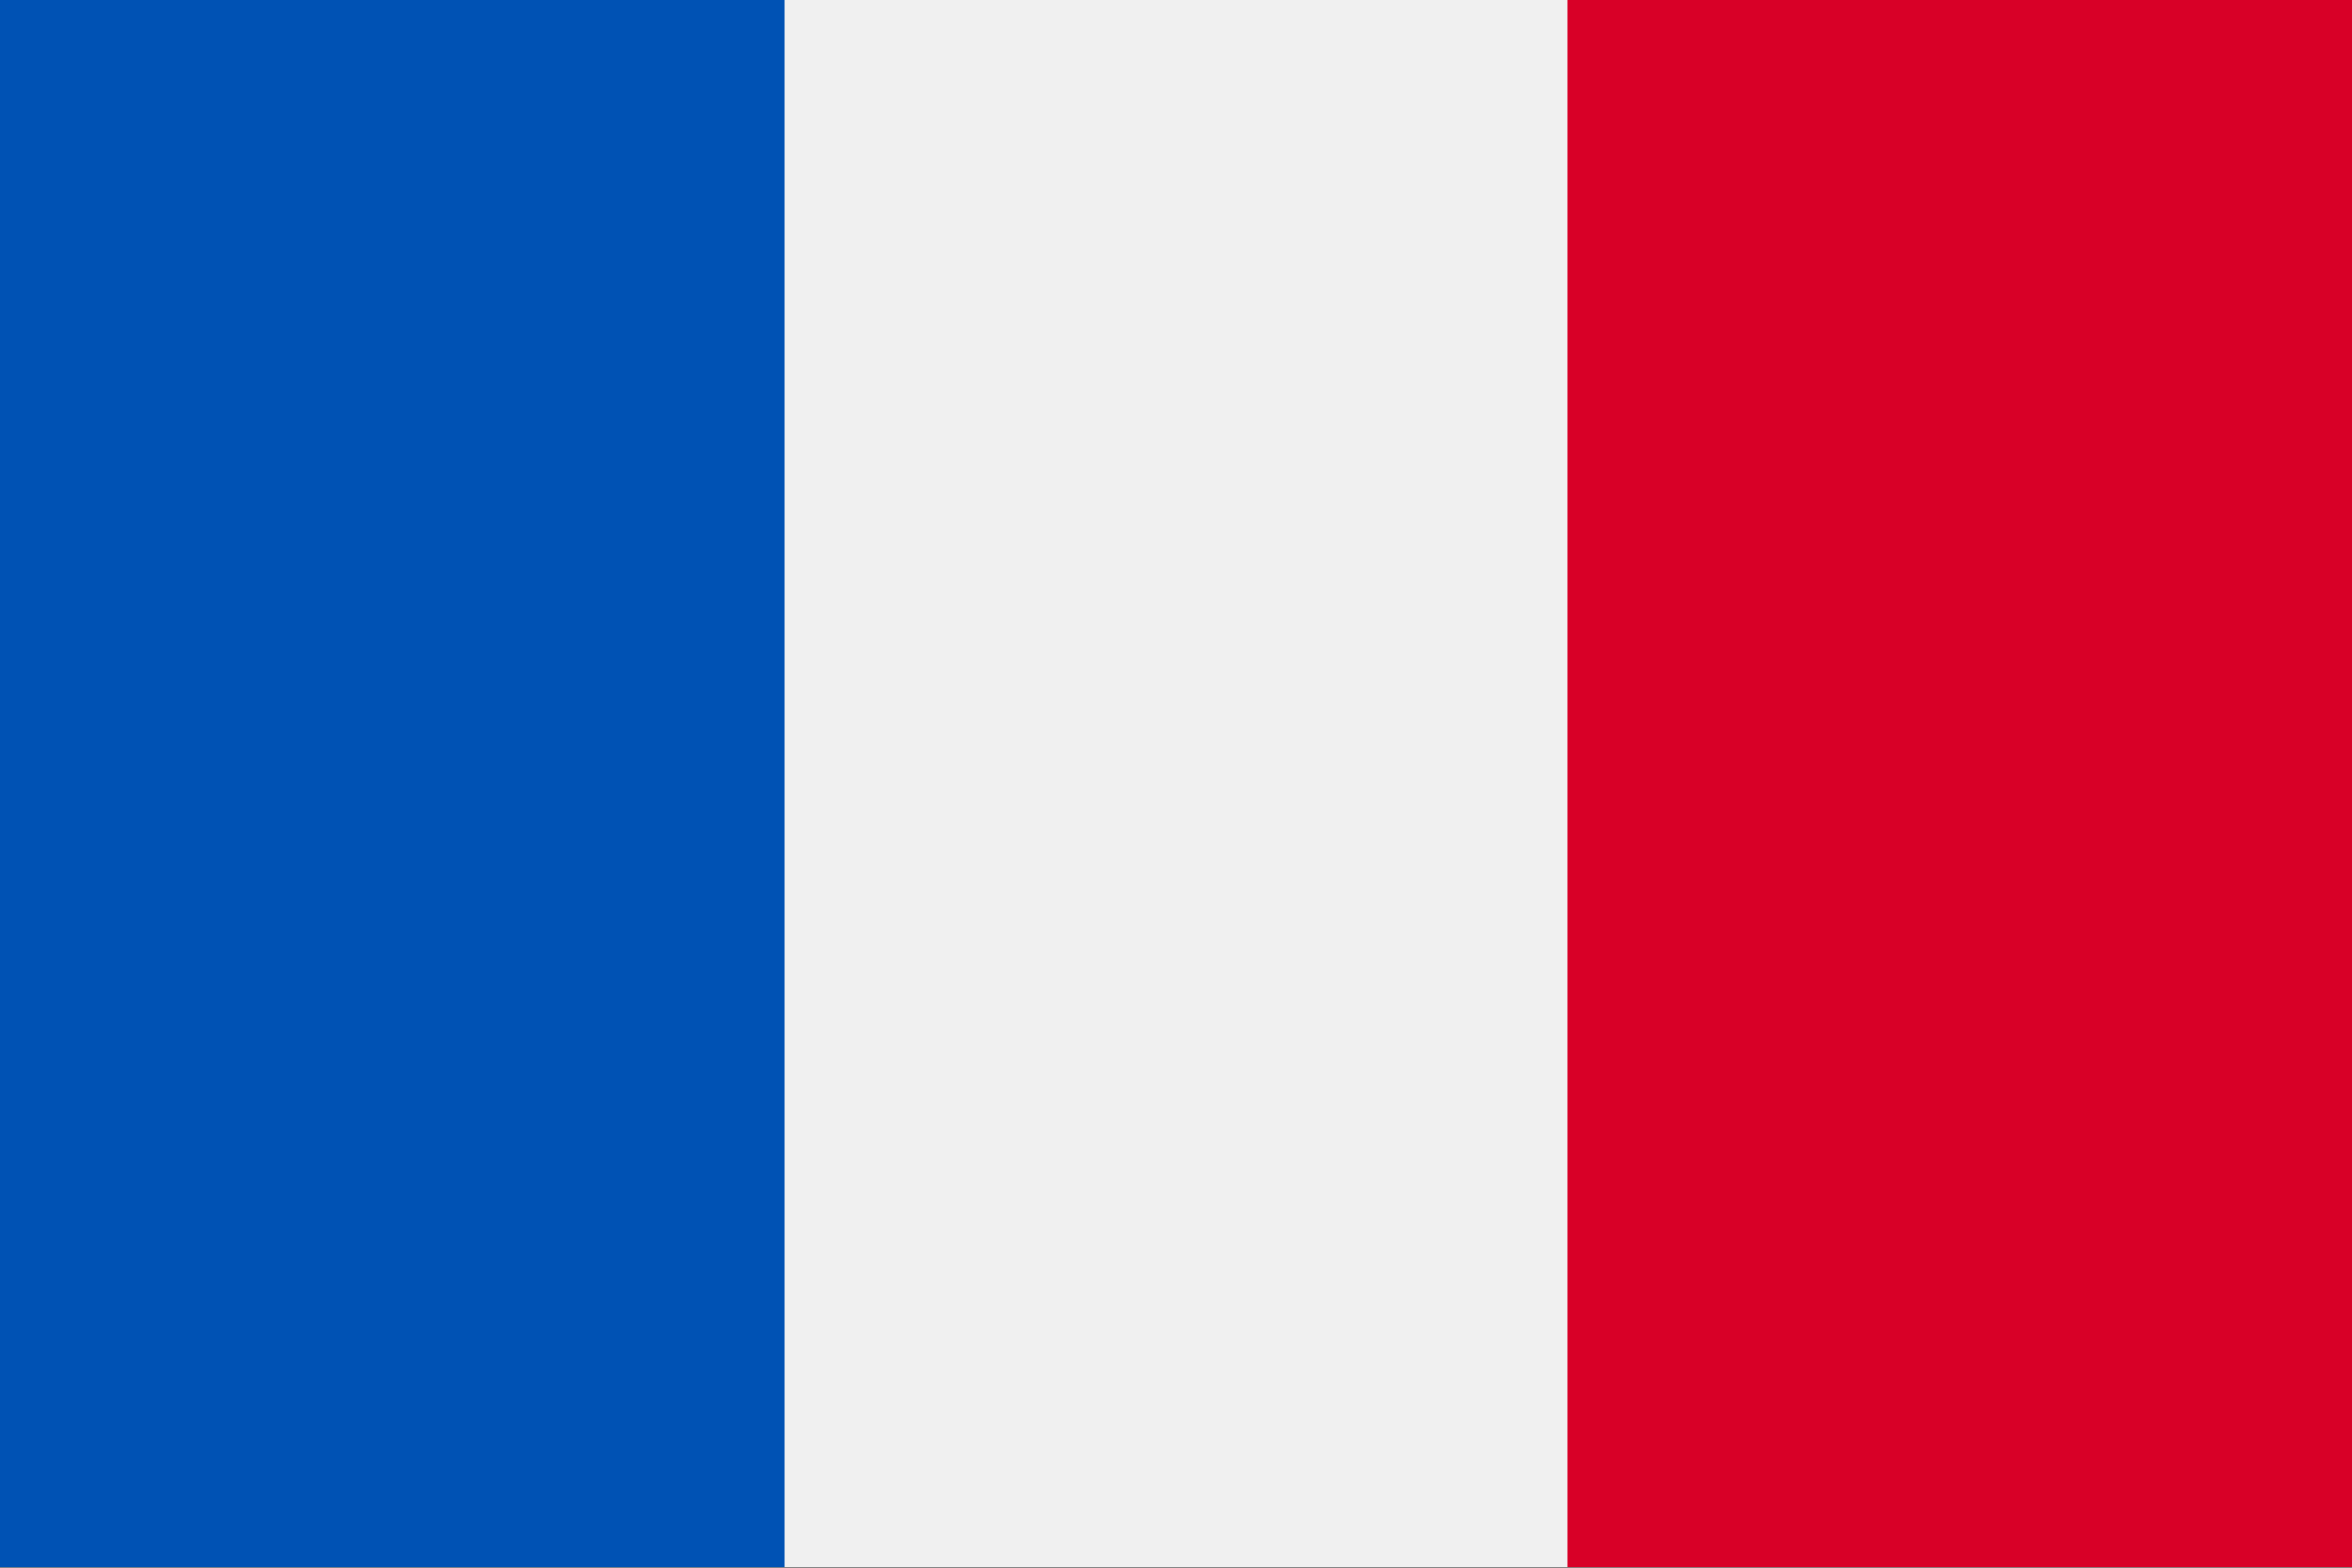
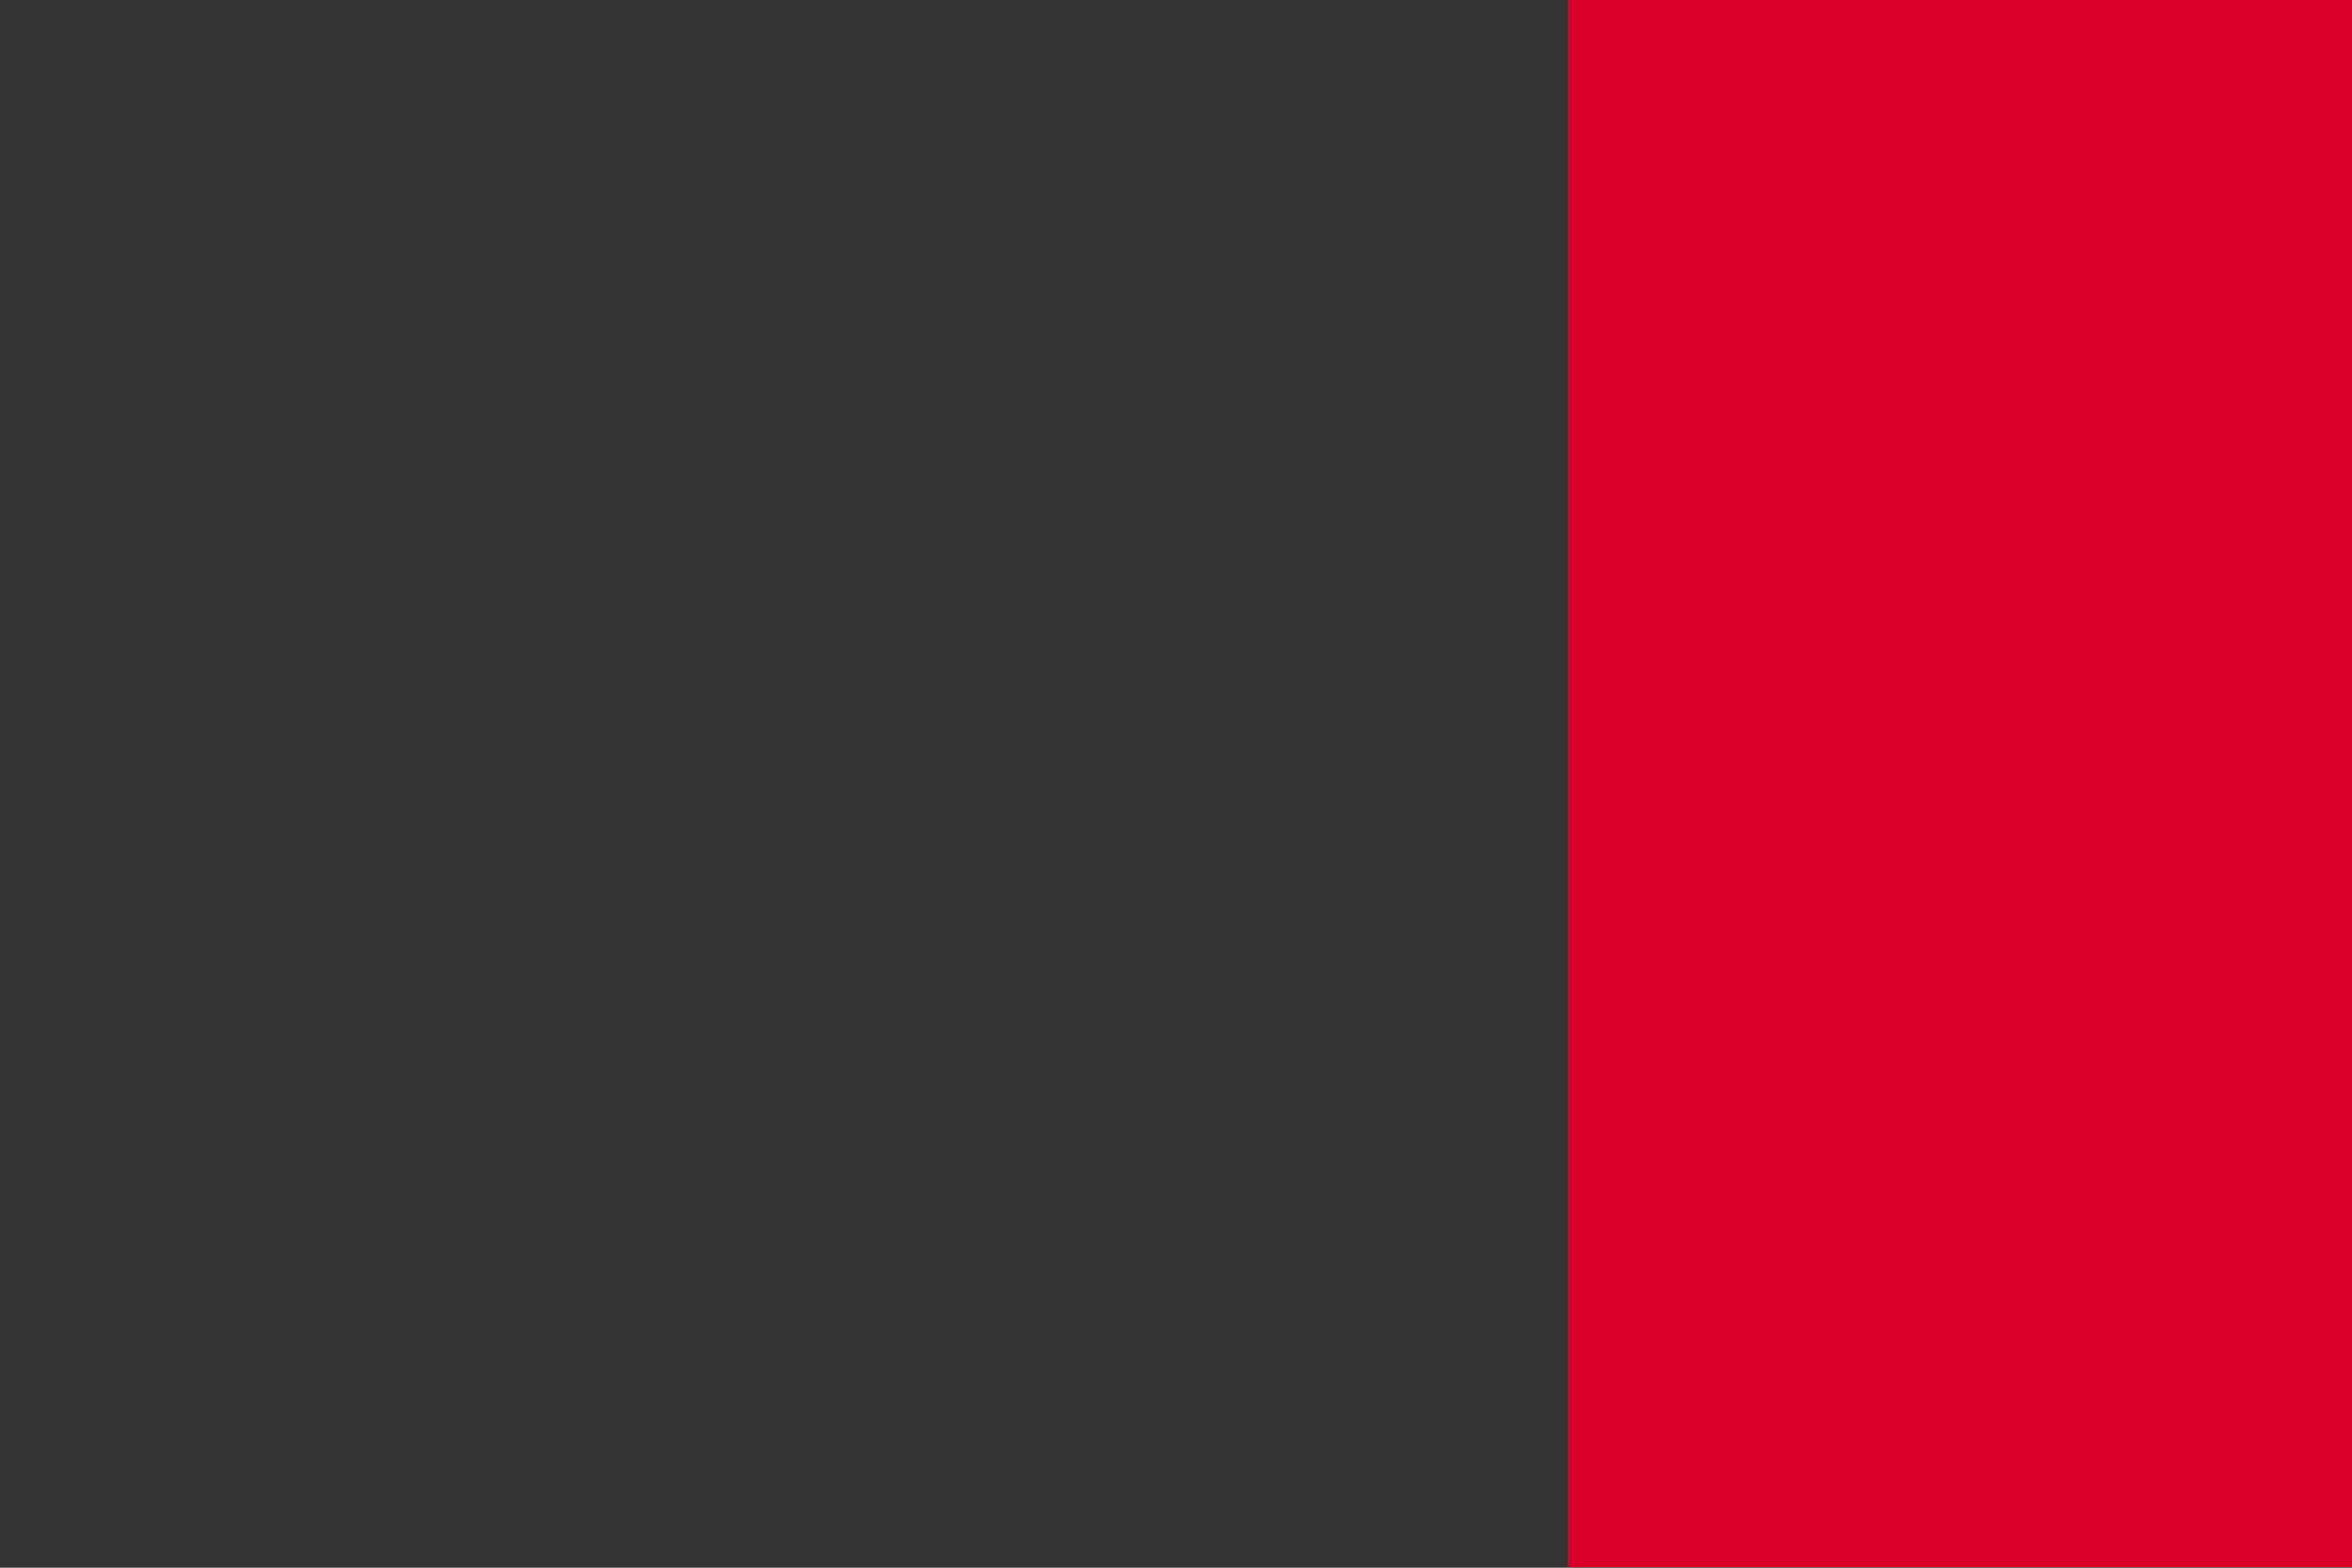
<svg xmlns="http://www.w3.org/2000/svg" width="24" height="16" fill="none">
  <rect width="100%" height="100%" fill="#333333" stroke="none" />
  <g clip-path="url(#a)">
-     <path fill="#F0F0F0" d="M24-.003H0v15.998h24V-.003z" />
-     <path fill="#0052B4" d="M8.002-.003H0v15.998h8.002V-.003z" />
    <path fill="#D80027" d="M24-.003h-8.002v15.998H24V-.003z" />
  </g>
  <defs>
    <clipPath id="a">
      <path fill="#fff" d="M0 0h24v16H0z" />
    </clipPath>
  </defs>
</svg>